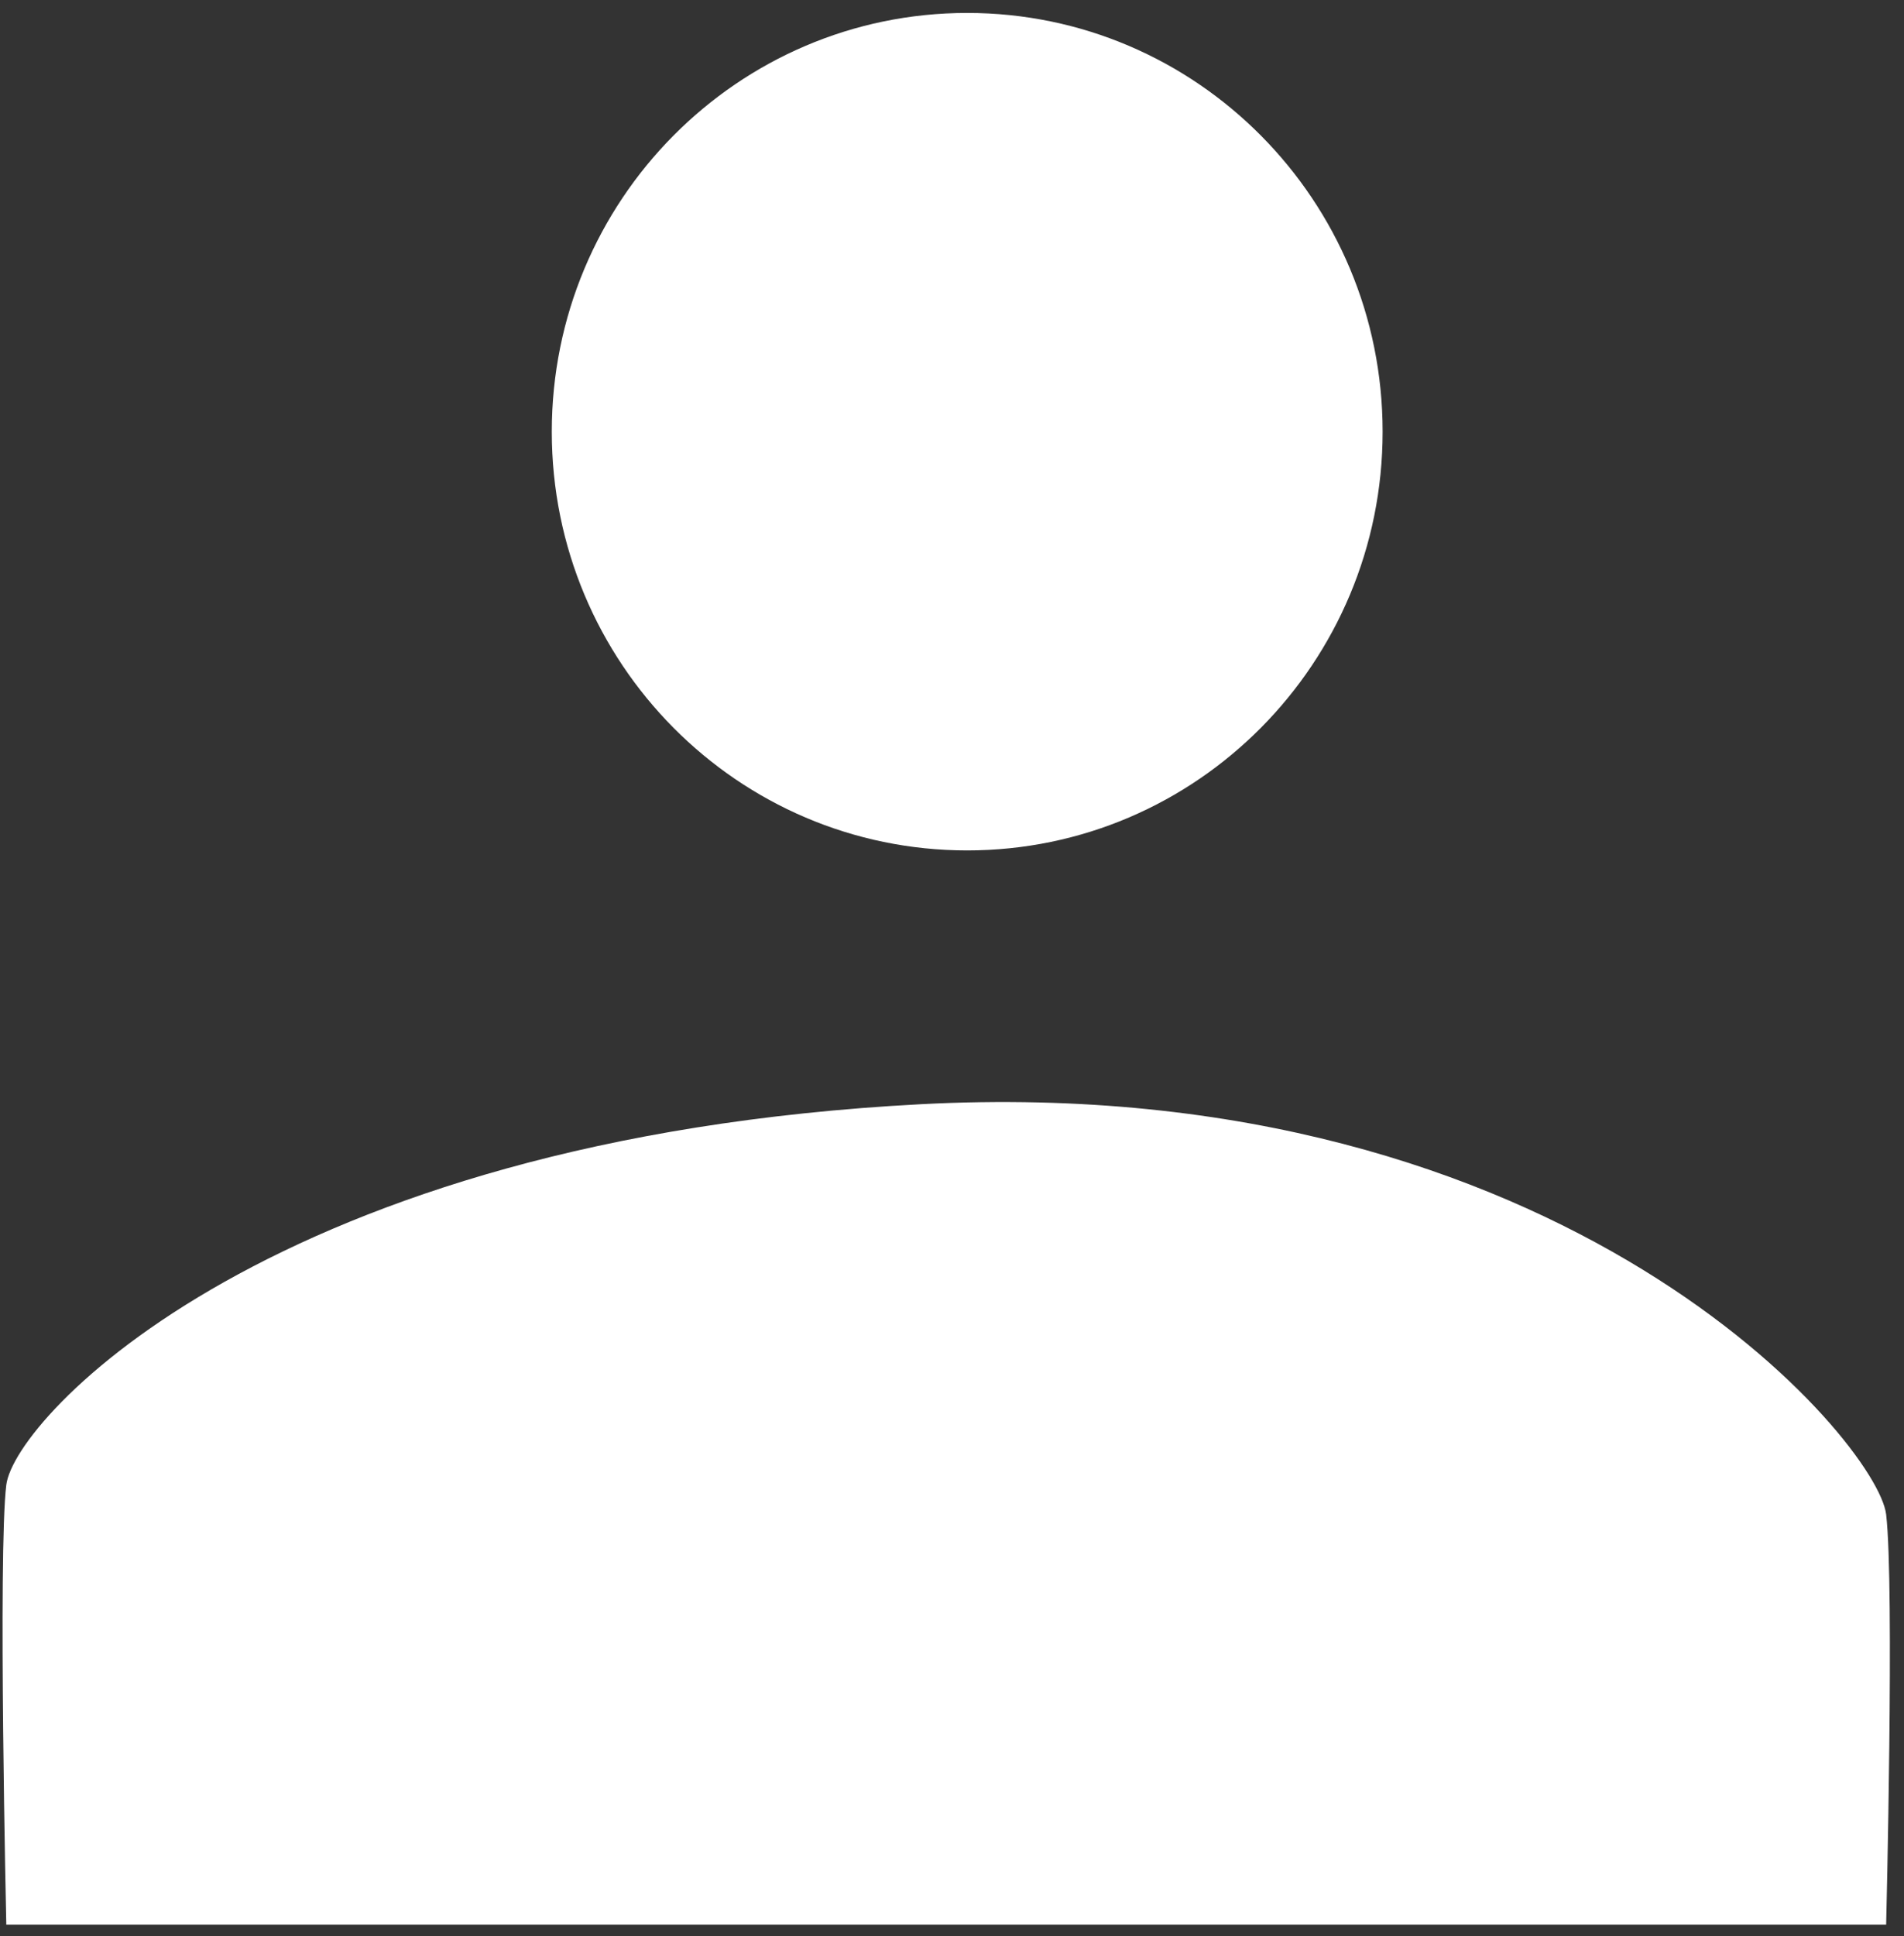
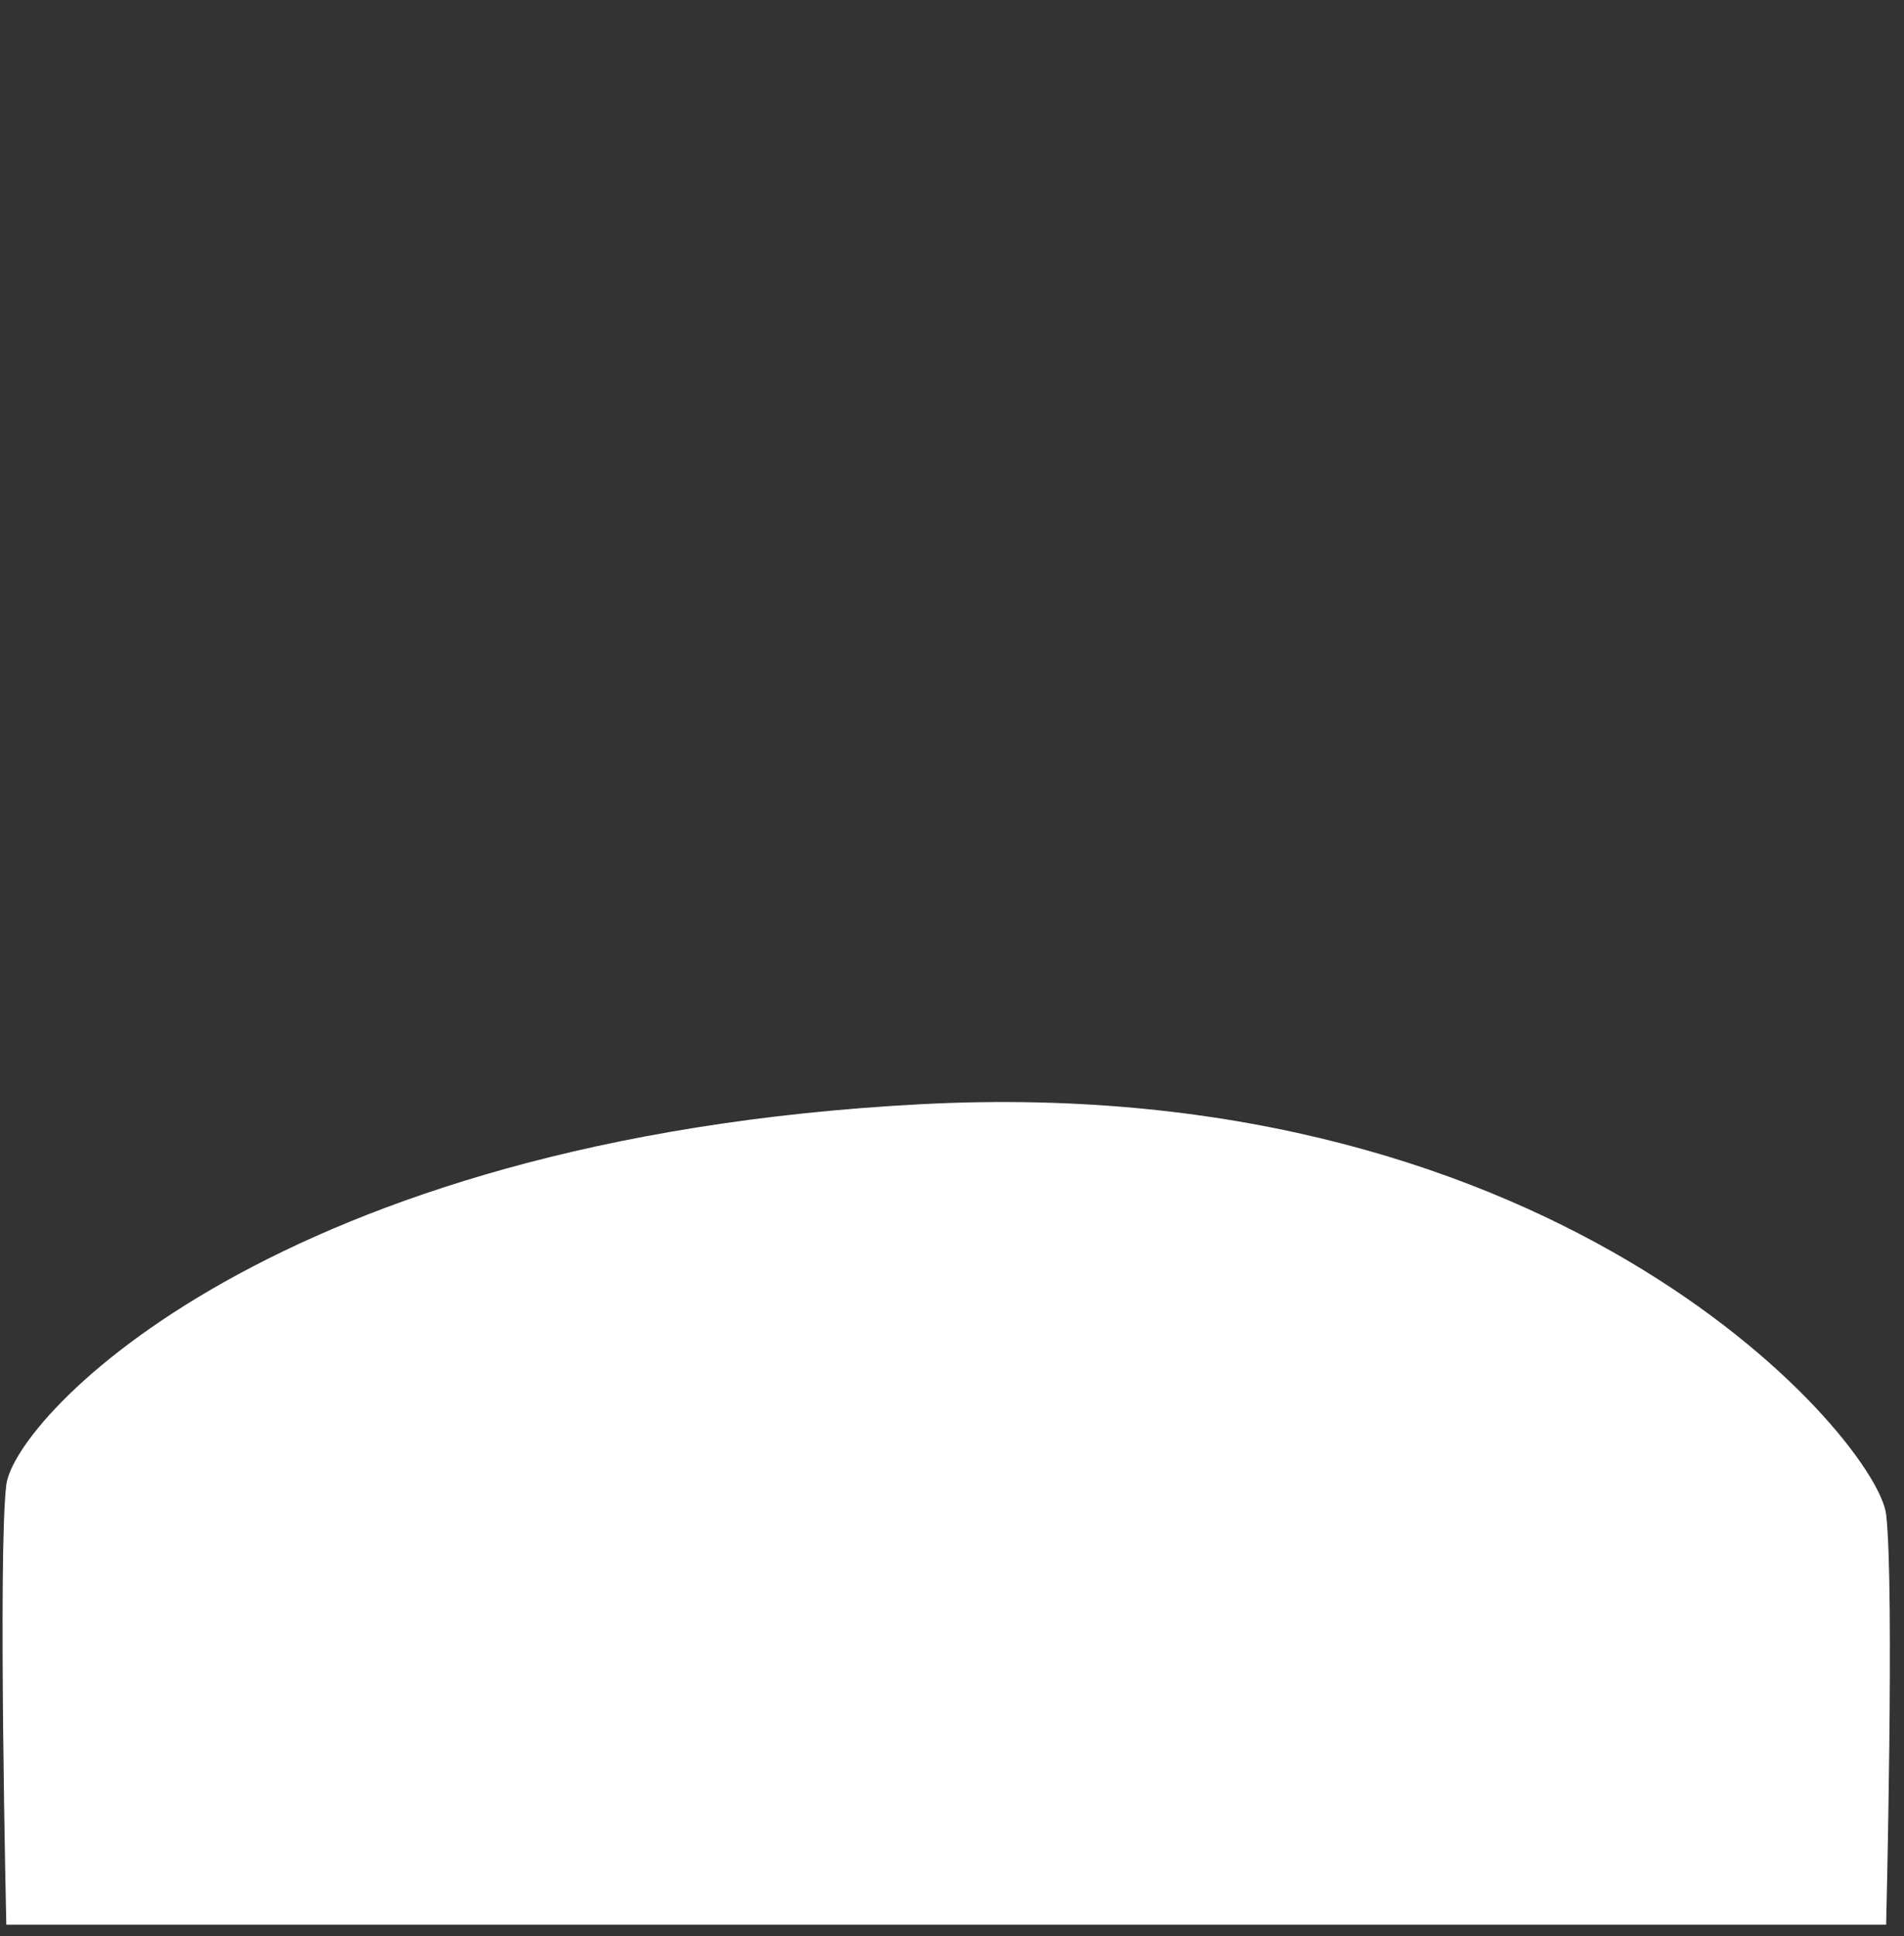
<svg xmlns="http://www.w3.org/2000/svg" width="122" height="124" viewBox="0 0 122 124" fill="none">
  <rect x="0" y="0" width="122" height="124" fill="#333333" stroke="none" />
  <path d="M0.239 52.695C0.239 52.695 -0.299 28.855 0.239 24.521C0.777 20.186 17.447 2.306 58.852 0.139C100.257 -2.028 120.154 21.811 120.691 26.417C121.229 31.023 120.691 52.695 120.691 52.695H0.239V52.695Z" transform="translate(0.165 70.585)" fill="white" />
-   <path d="M26.618 53.64C41.319 53.64 53.236 41.632 53.236 26.82C53.236 12.008 41.319 0 26.618 0C11.917 0 0 12.008 0 26.82C0 41.632 11.917 53.64 26.618 53.64Z" transform="translate(35.356 0.829)" fill="white" />
</svg>